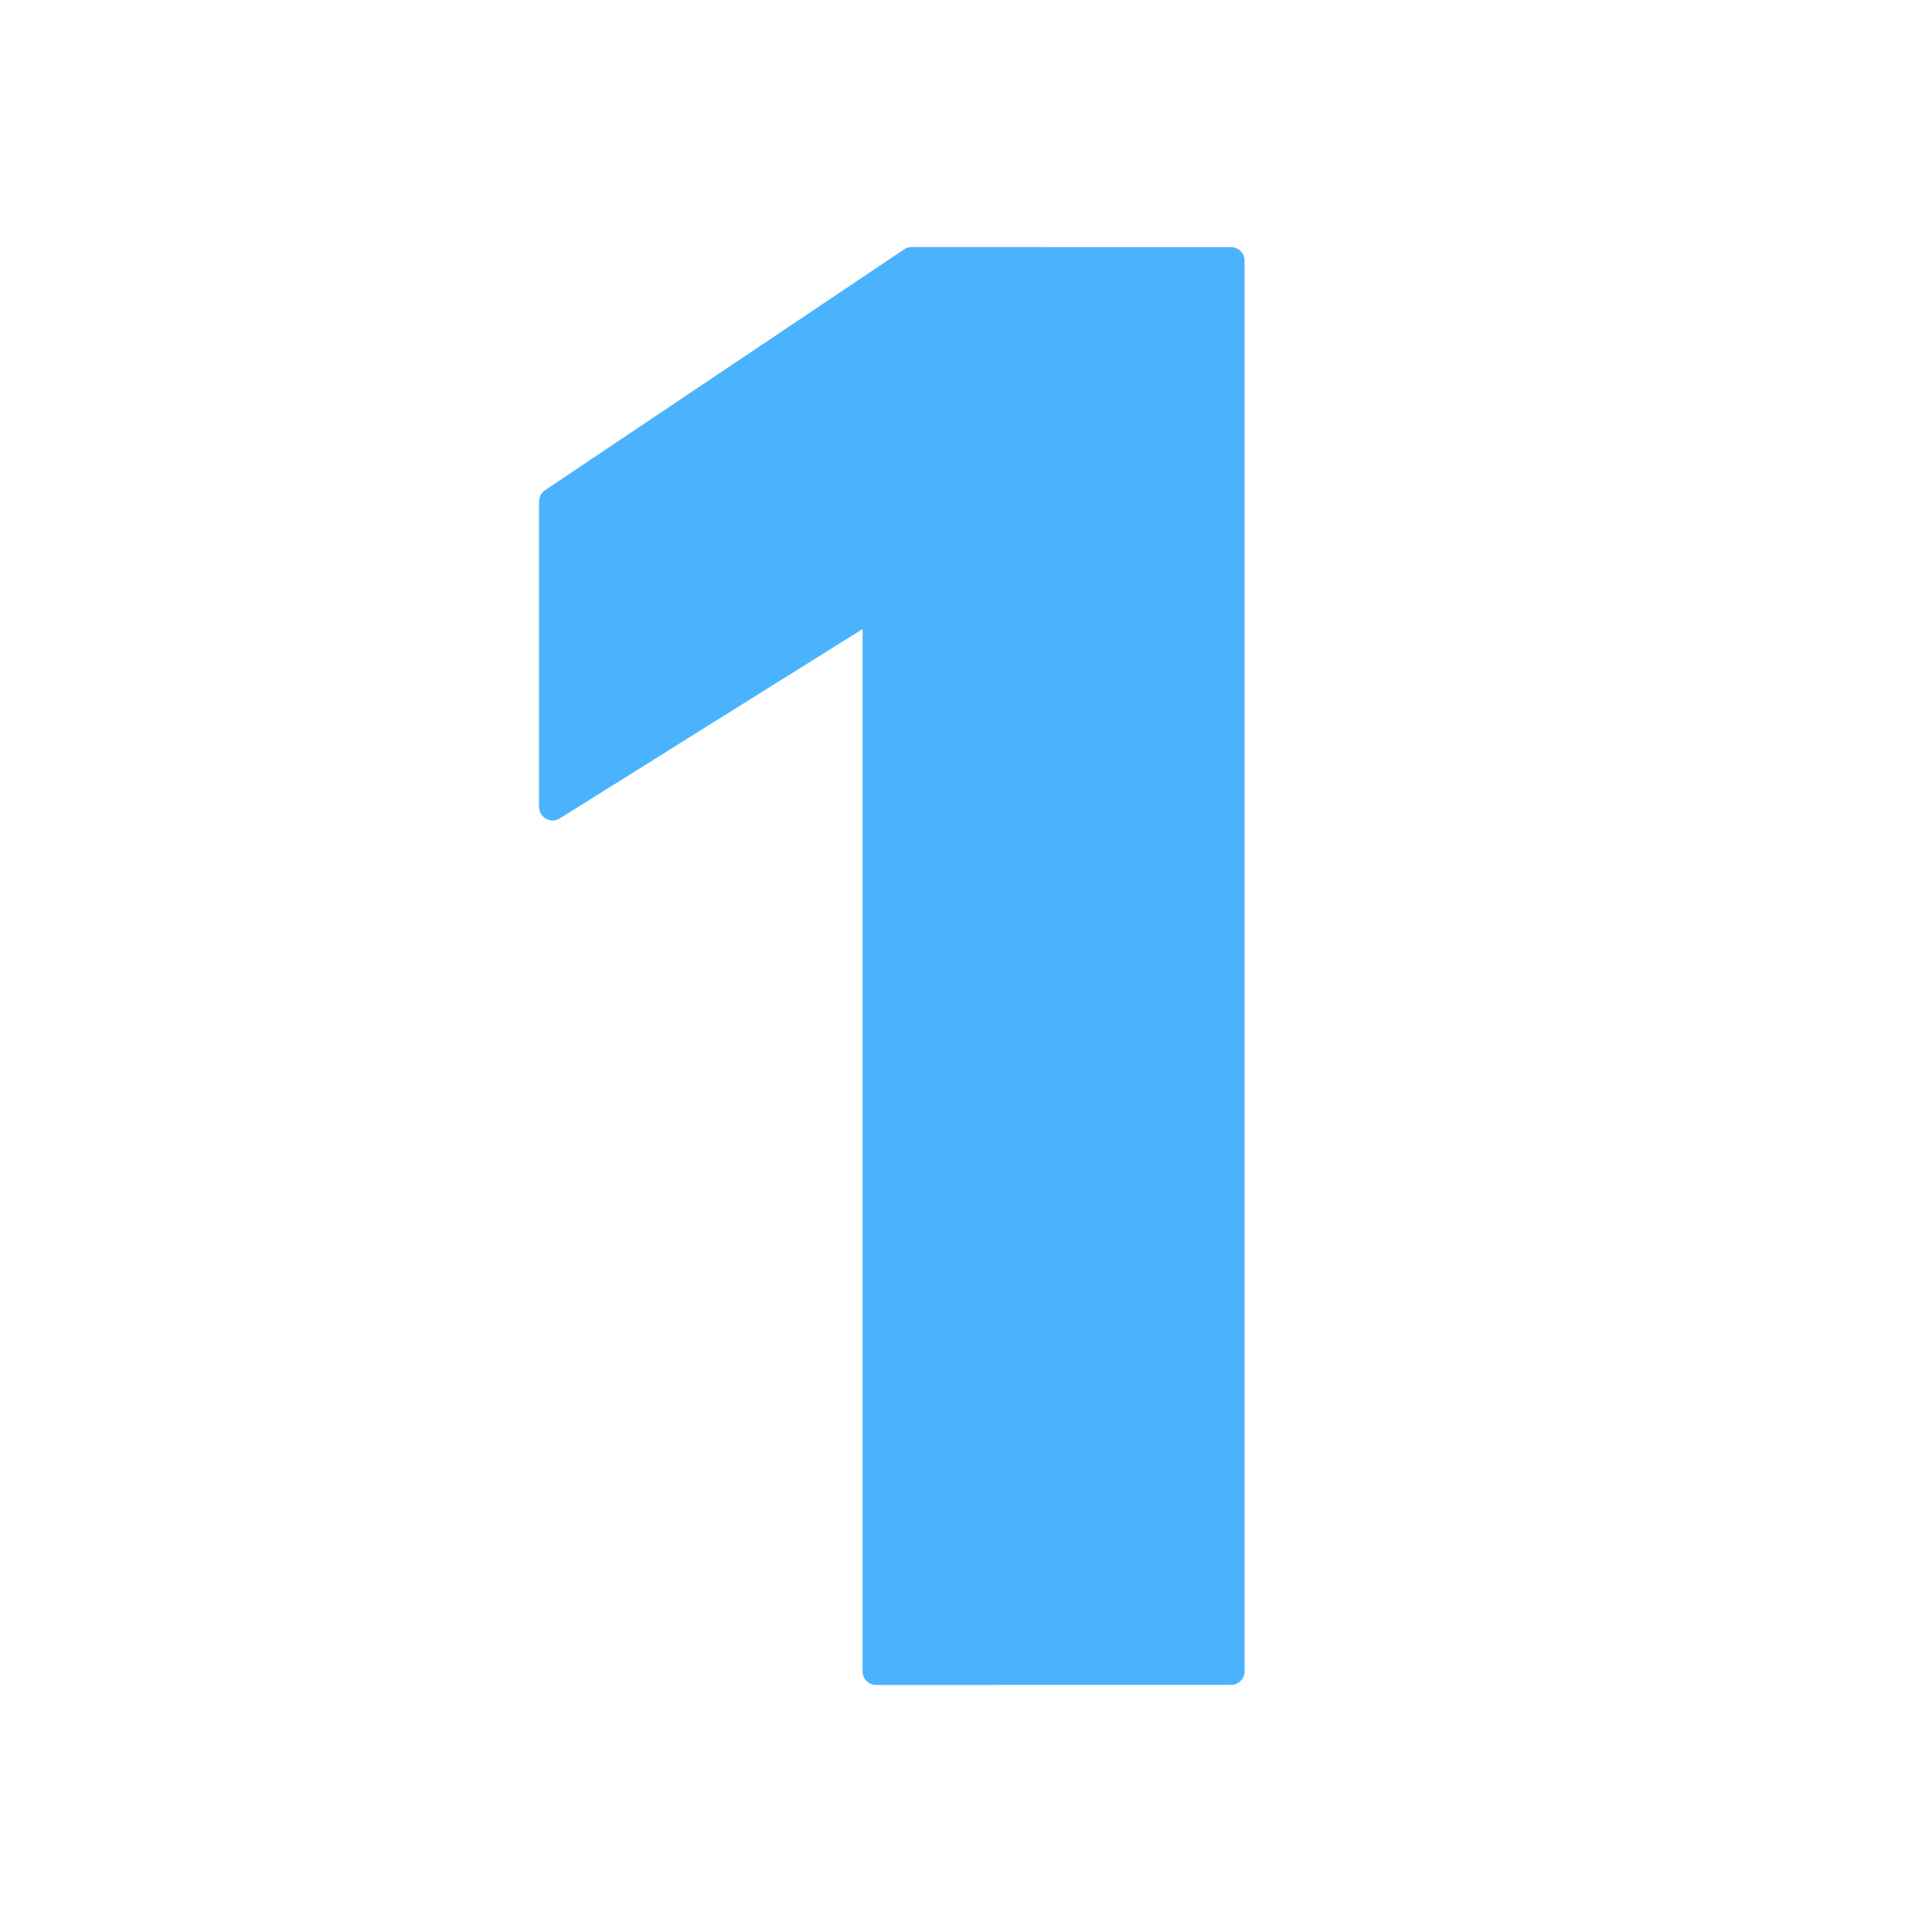
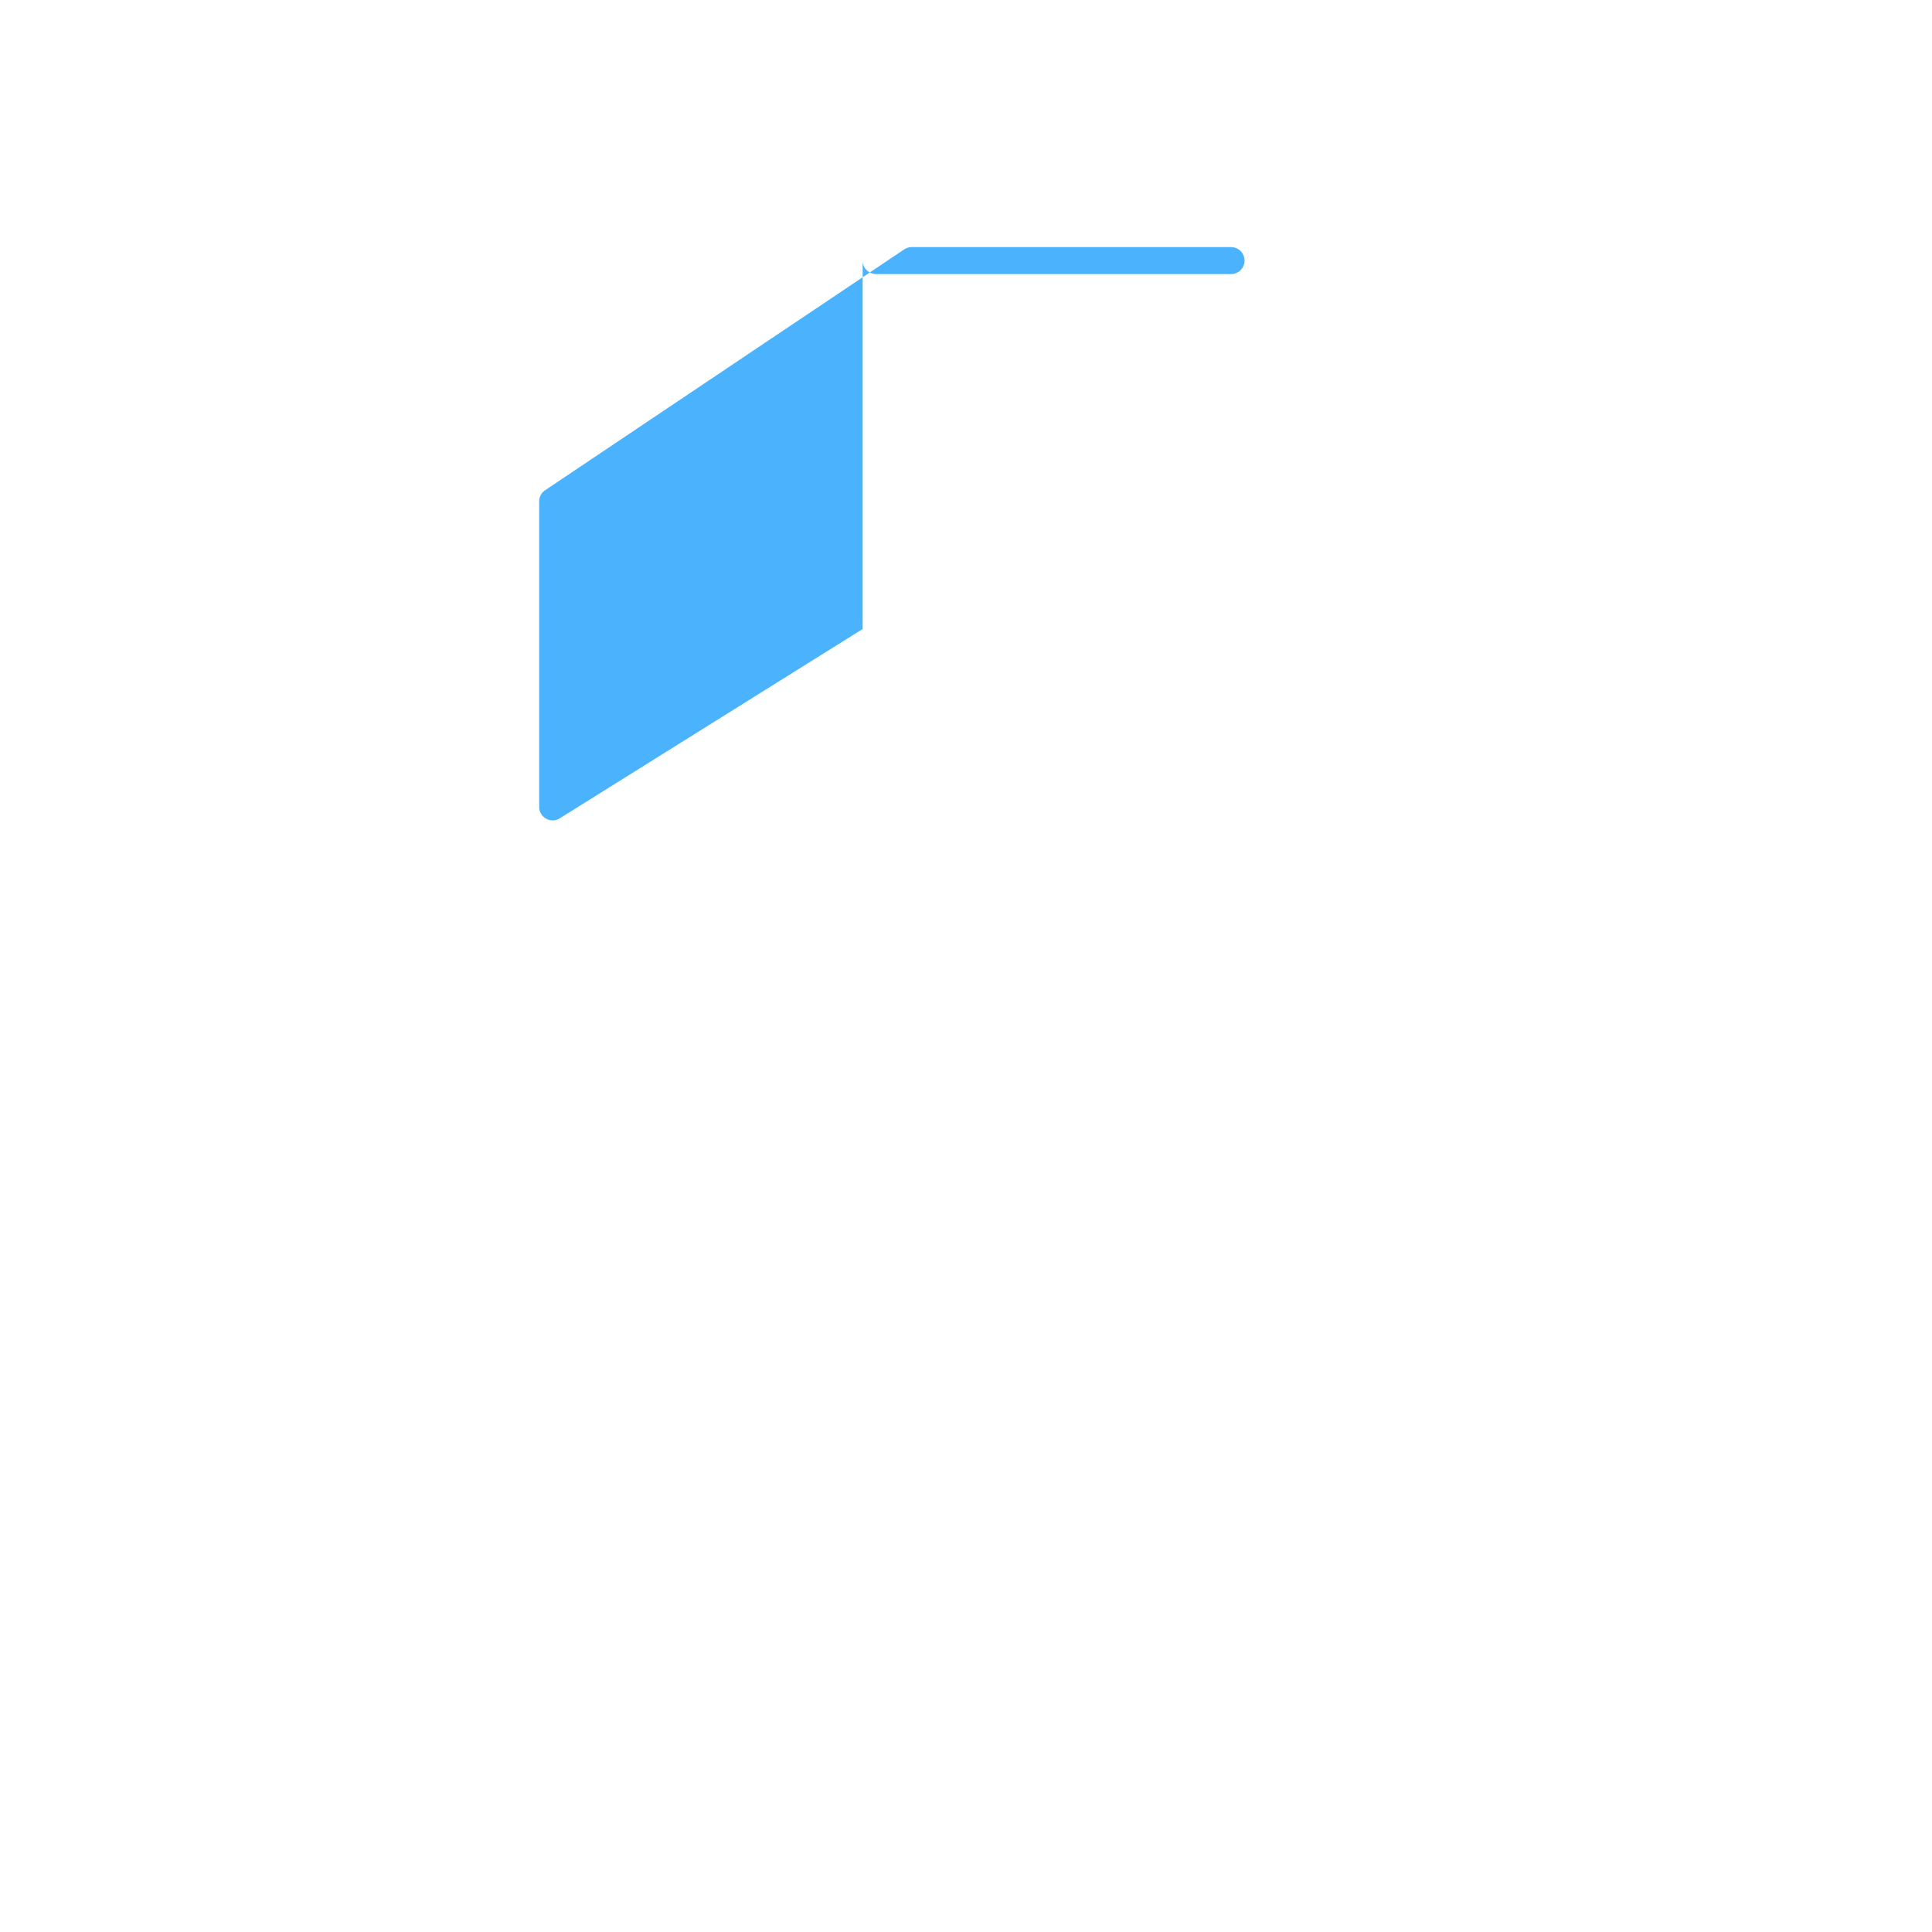
<svg xmlns="http://www.w3.org/2000/svg" xmlns:xlink="http://www.w3.org/1999/xlink" width="430" height="430" style="width:100%;height:100%;transform:translate3d(0,0,0);content-visibility:visible" viewBox="0 0 430 430">
  <defs>
    <clipPath id="c">
      <path d="M0 0h430v430H0z" />
    </clipPath>
    <clipPath id="g">
      <path d="M0 0h430v430H0z" />
    </clipPath>
    <clipPath id="f">
      <path d="M0 0h430v430H0z" />
    </clipPath>
    <clipPath id="d">
      <path d="M0 0h430v430H0z" />
    </clipPath>
-     <path id="a" style="display:none" />
-     <path id="b" style="display:none" />
    <mask id="h" mask-type="alpha">
      <use xlink:href="#a" />
    </mask>
    <mask id="e" mask-type="alpha">
      <use xlink:href="#b" />
    </mask>
  </defs>
  <g clip-path="url(#c)">
    <g clip-path="url(#d)" style="display:none">
      <path class="primary" style="display:none" />
      <path class="primary" style="mix-blend-mode:multiply;display:none" />
      <path class="primary" style="display:none" />
      <g mask="url(#e)" style="mix-blend-mode:multiply;display:none">
-         <path class="primary" />
-       </g>
+         </g>
      <path class="primary" style="display:none" />
      <path class="primary" style="mix-blend-mode:multiply;display:none" />
    </g>
    <g clip-path="url(#f)" style="display:block">
-       <path fill="#4BB3FD" d="M2.742-159.491A2.996 2.996 0 0 1 4.413-160H75.5a3 3 0 0 1 3 3v314a3 3 0 0 1-3 3h-79a3 3 0 0 1-3-3V-75l-67.41 42.131c-1.998 1.249-4.59-.188-4.59-2.544V-103.4c0-1 .498-1.934 1.329-2.491l79.913-53.6z" class="primary" style="display:block" transform="translate(198.5 215)" />
+       <path fill="#4BB3FD" d="M2.742-159.491A2.996 2.996 0 0 1 4.413-160H75.5a3 3 0 0 1 3 3a3 3 0 0 1-3 3h-79a3 3 0 0 1-3-3V-75l-67.41 42.131c-1.998 1.249-4.59-.188-4.59-2.544V-103.4c0-1 .498-1.934 1.329-2.491l79.913-53.6z" class="primary" style="display:block" transform="translate(198.5 215)" />
      <g opacity=".5" style="mix-blend-mode:multiply;display:block">
-         <path fill="#4BB3FD" d="M192 372V140.19l30-18.75V375h-27a3 3 0 0 1-3-3zm-70.671-262.891A2.998 2.998 0 0 0 120 111.6v67.987c0 2.356 2.592 3.793 4.59 2.544L150 166.25V110l82-55h-29.087c-.595 0-1.177.177-1.671.509l-79.913 53.6z" class="primary" opacity="1" />
-       </g>
+         </g>
    </g>
    <g clip-path="url(#g)" style="display:none">
      <path class="primary" style="display:none" />
      <g mask="url(#h)" style="mix-blend-mode:multiply;display:none">
        <path class="primary" />
      </g>
      <path class="primary" style="display:none" />
      <path class="primary" style="mix-blend-mode:multiply;display:none" />
    </g>
  </g>
</svg>